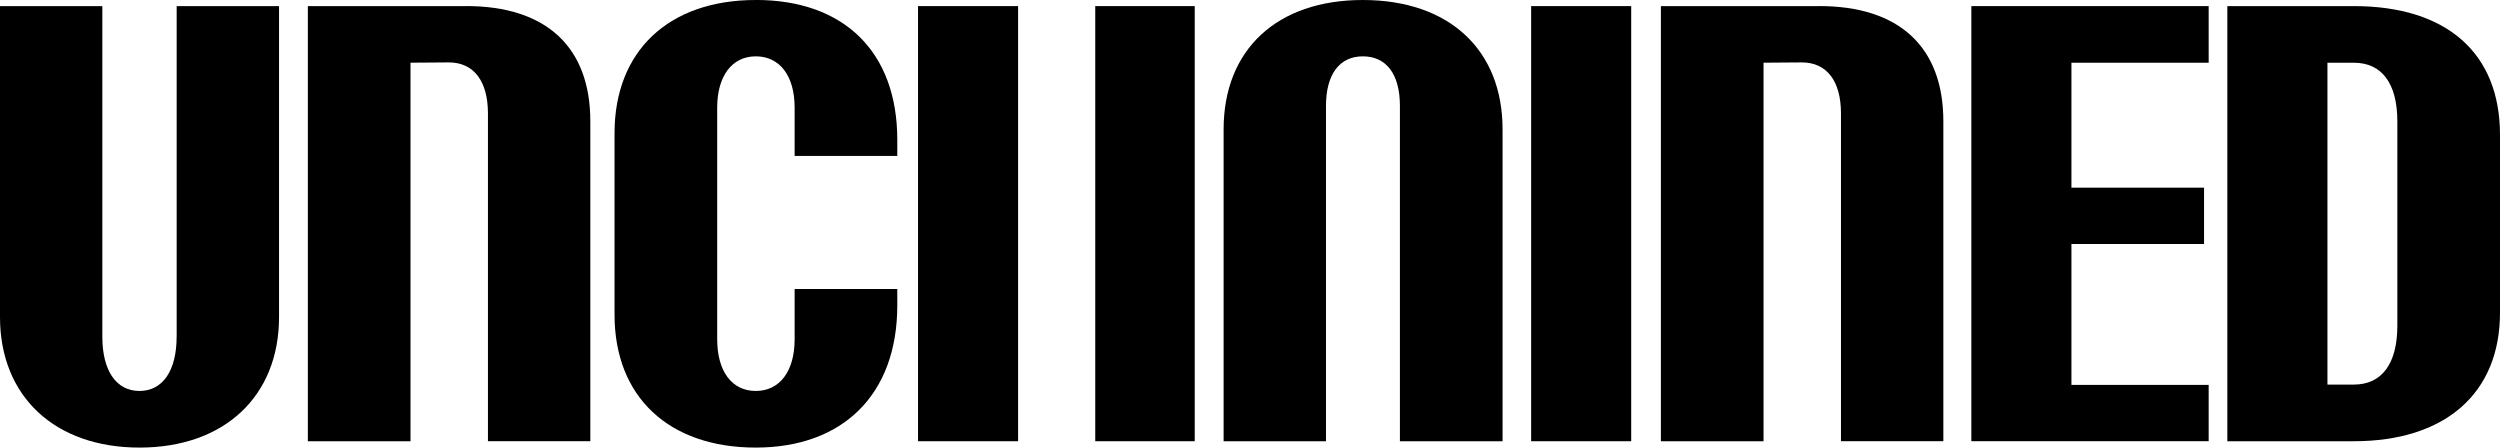
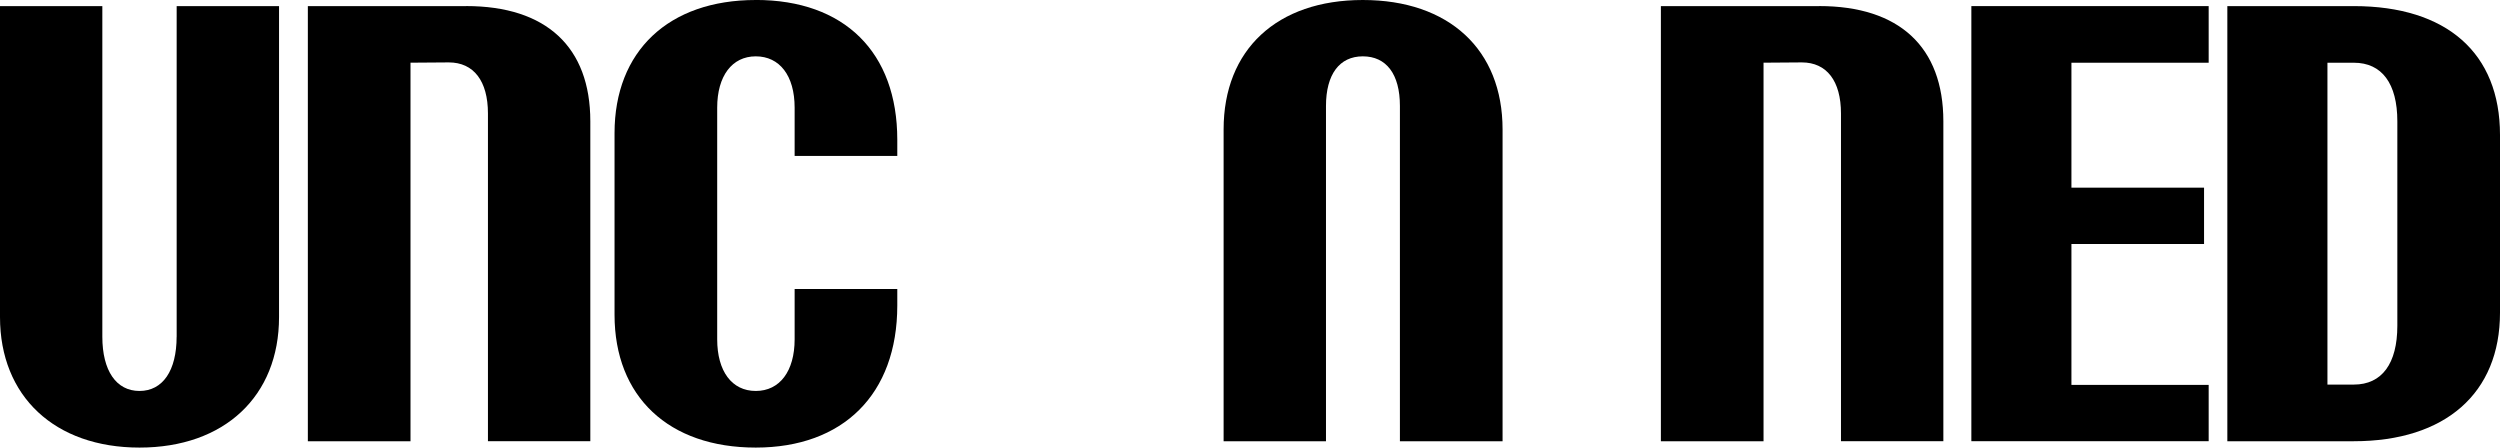
<svg xmlns="http://www.w3.org/2000/svg" width="1240" height="222" viewBox="0 0 1240 222" fill="none">
  <g clip-path="url(#clip0_11016_3061)">
    <path d="M87.606 167.02C87.606 183.862 80.719 193.916 69.182 193.916C57.645 193.916 50.759 183.862 50.759 167.02V3.028H0V157.263C0 196.588 27.151 222 69.202 222C111.254 222 138.404 196.588 138.404 157.263V3.028H87.626V167.04L87.606 167.02Z" fill="black" />
    <path d="M231.215 3.029H152.692V218.854H203.609V31.093L222.607 30.954C234.955 30.954 242.02 40.177 242.02 56.267V218.834H292.798V60.147C292.798 23.295 270.931 3.009 231.215 3.009V3.029Z" fill="black" />
    <path d="M374.864 0C331.644 0 304.811 25.313 304.811 66.044V156.115C304.811 196.766 331.644 222 374.864 222C418.083 222 445.055 195.658 445.055 151.503V143.349H394.138V168.306C394.138 184.1 386.757 193.916 374.864 193.916C362.97 193.916 355.728 184.1 355.728 168.306V53.397C355.728 37.703 363.069 27.946 374.864 27.946C386.658 27.946 394.138 37.465 394.138 53.397V77.345H445.055V69.329C445.055 25.907 418.815 -0.02 374.864 -0.02V0Z" fill="black" />
-     <path d="M592.582 3.028H543.248V218.853H592.582V3.028Z" fill="black" />
-     <path d="M504.977 3.028H455.346V218.853H504.977V3.028Z" fill="black" />
    <path d="M675.954 0C633.368 0 606.91 24.601 606.91 64.183V218.853H657.688V52.546C657.688 36.911 664.357 27.945 675.954 27.945C687.55 27.945 694.357 36.673 694.357 52.546V218.853H745.274V64.183C745.274 24.601 718.698 0 675.934 0H675.954Z" fill="black" />
-     <path d="M809.074 3.028H759.443V218.853H809.074V3.028Z" fill="black" />
    <path d="M902.32 3.029H823.797V218.854H874.714V31.093L893.712 30.954C906.06 30.954 913.125 40.177 913.125 56.267V218.834H963.904V60.147C963.904 23.295 942.037 3.009 902.32 3.009V3.029Z" fill="black" />
    <path d="M977.795 218.834H1095.5V190.908H1027.43V121.025H1093.21V93.079H1027.43V31.112H1095.5V3.028H977.795V218.834Z" fill="black" />
    <path d="M1167.49 3.028H1104.76V218.853H1167.49C1212.89 218.853 1240 195.025 1240 155.105V66.915C1240 26.323 1213.58 3.028 1167.49 3.028ZM1189.08 60.146V161.557C1189.08 180.379 1181.42 190.75 1167.51 190.75H1154.41V31.112H1167.51C1181.42 31.112 1189.08 41.424 1189.08 60.166V60.146Z" fill="black" />
  </g>
  <defs>
    <clipPath id="clip0_11016_3061">
      <rect width="1240" height="222" fill="white" />
    </clipPath>
  </defs>
</svg>